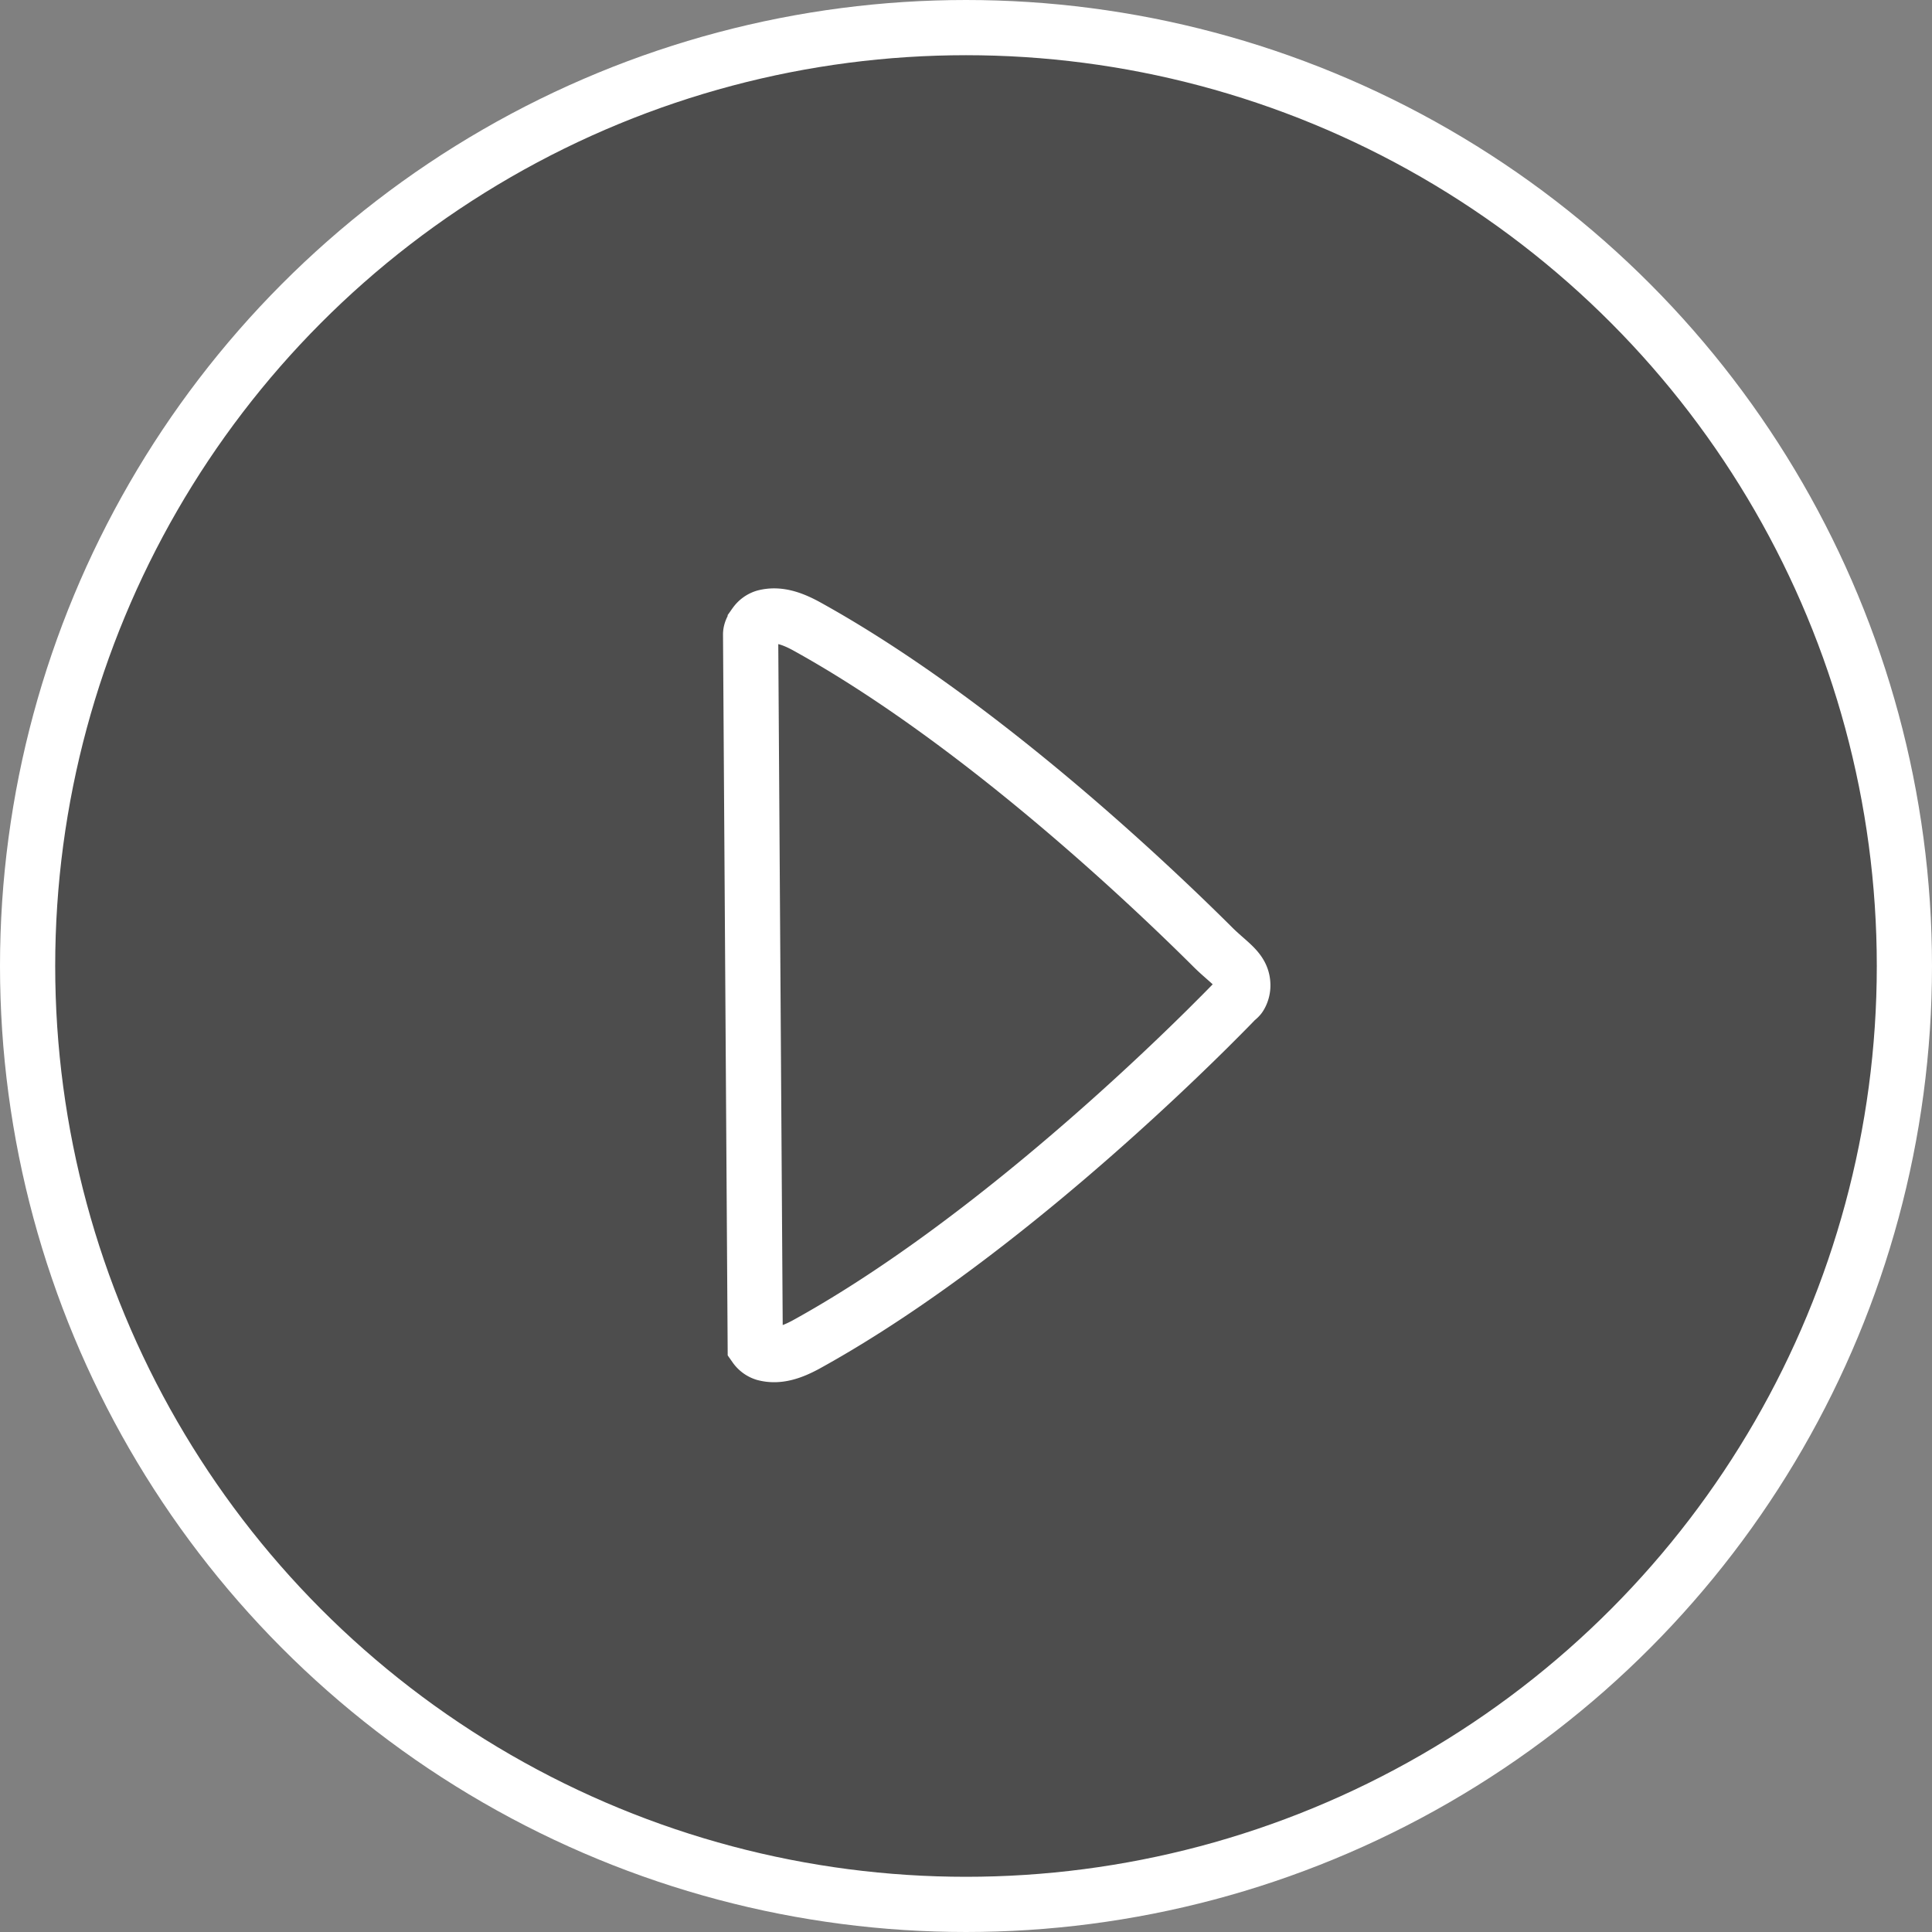
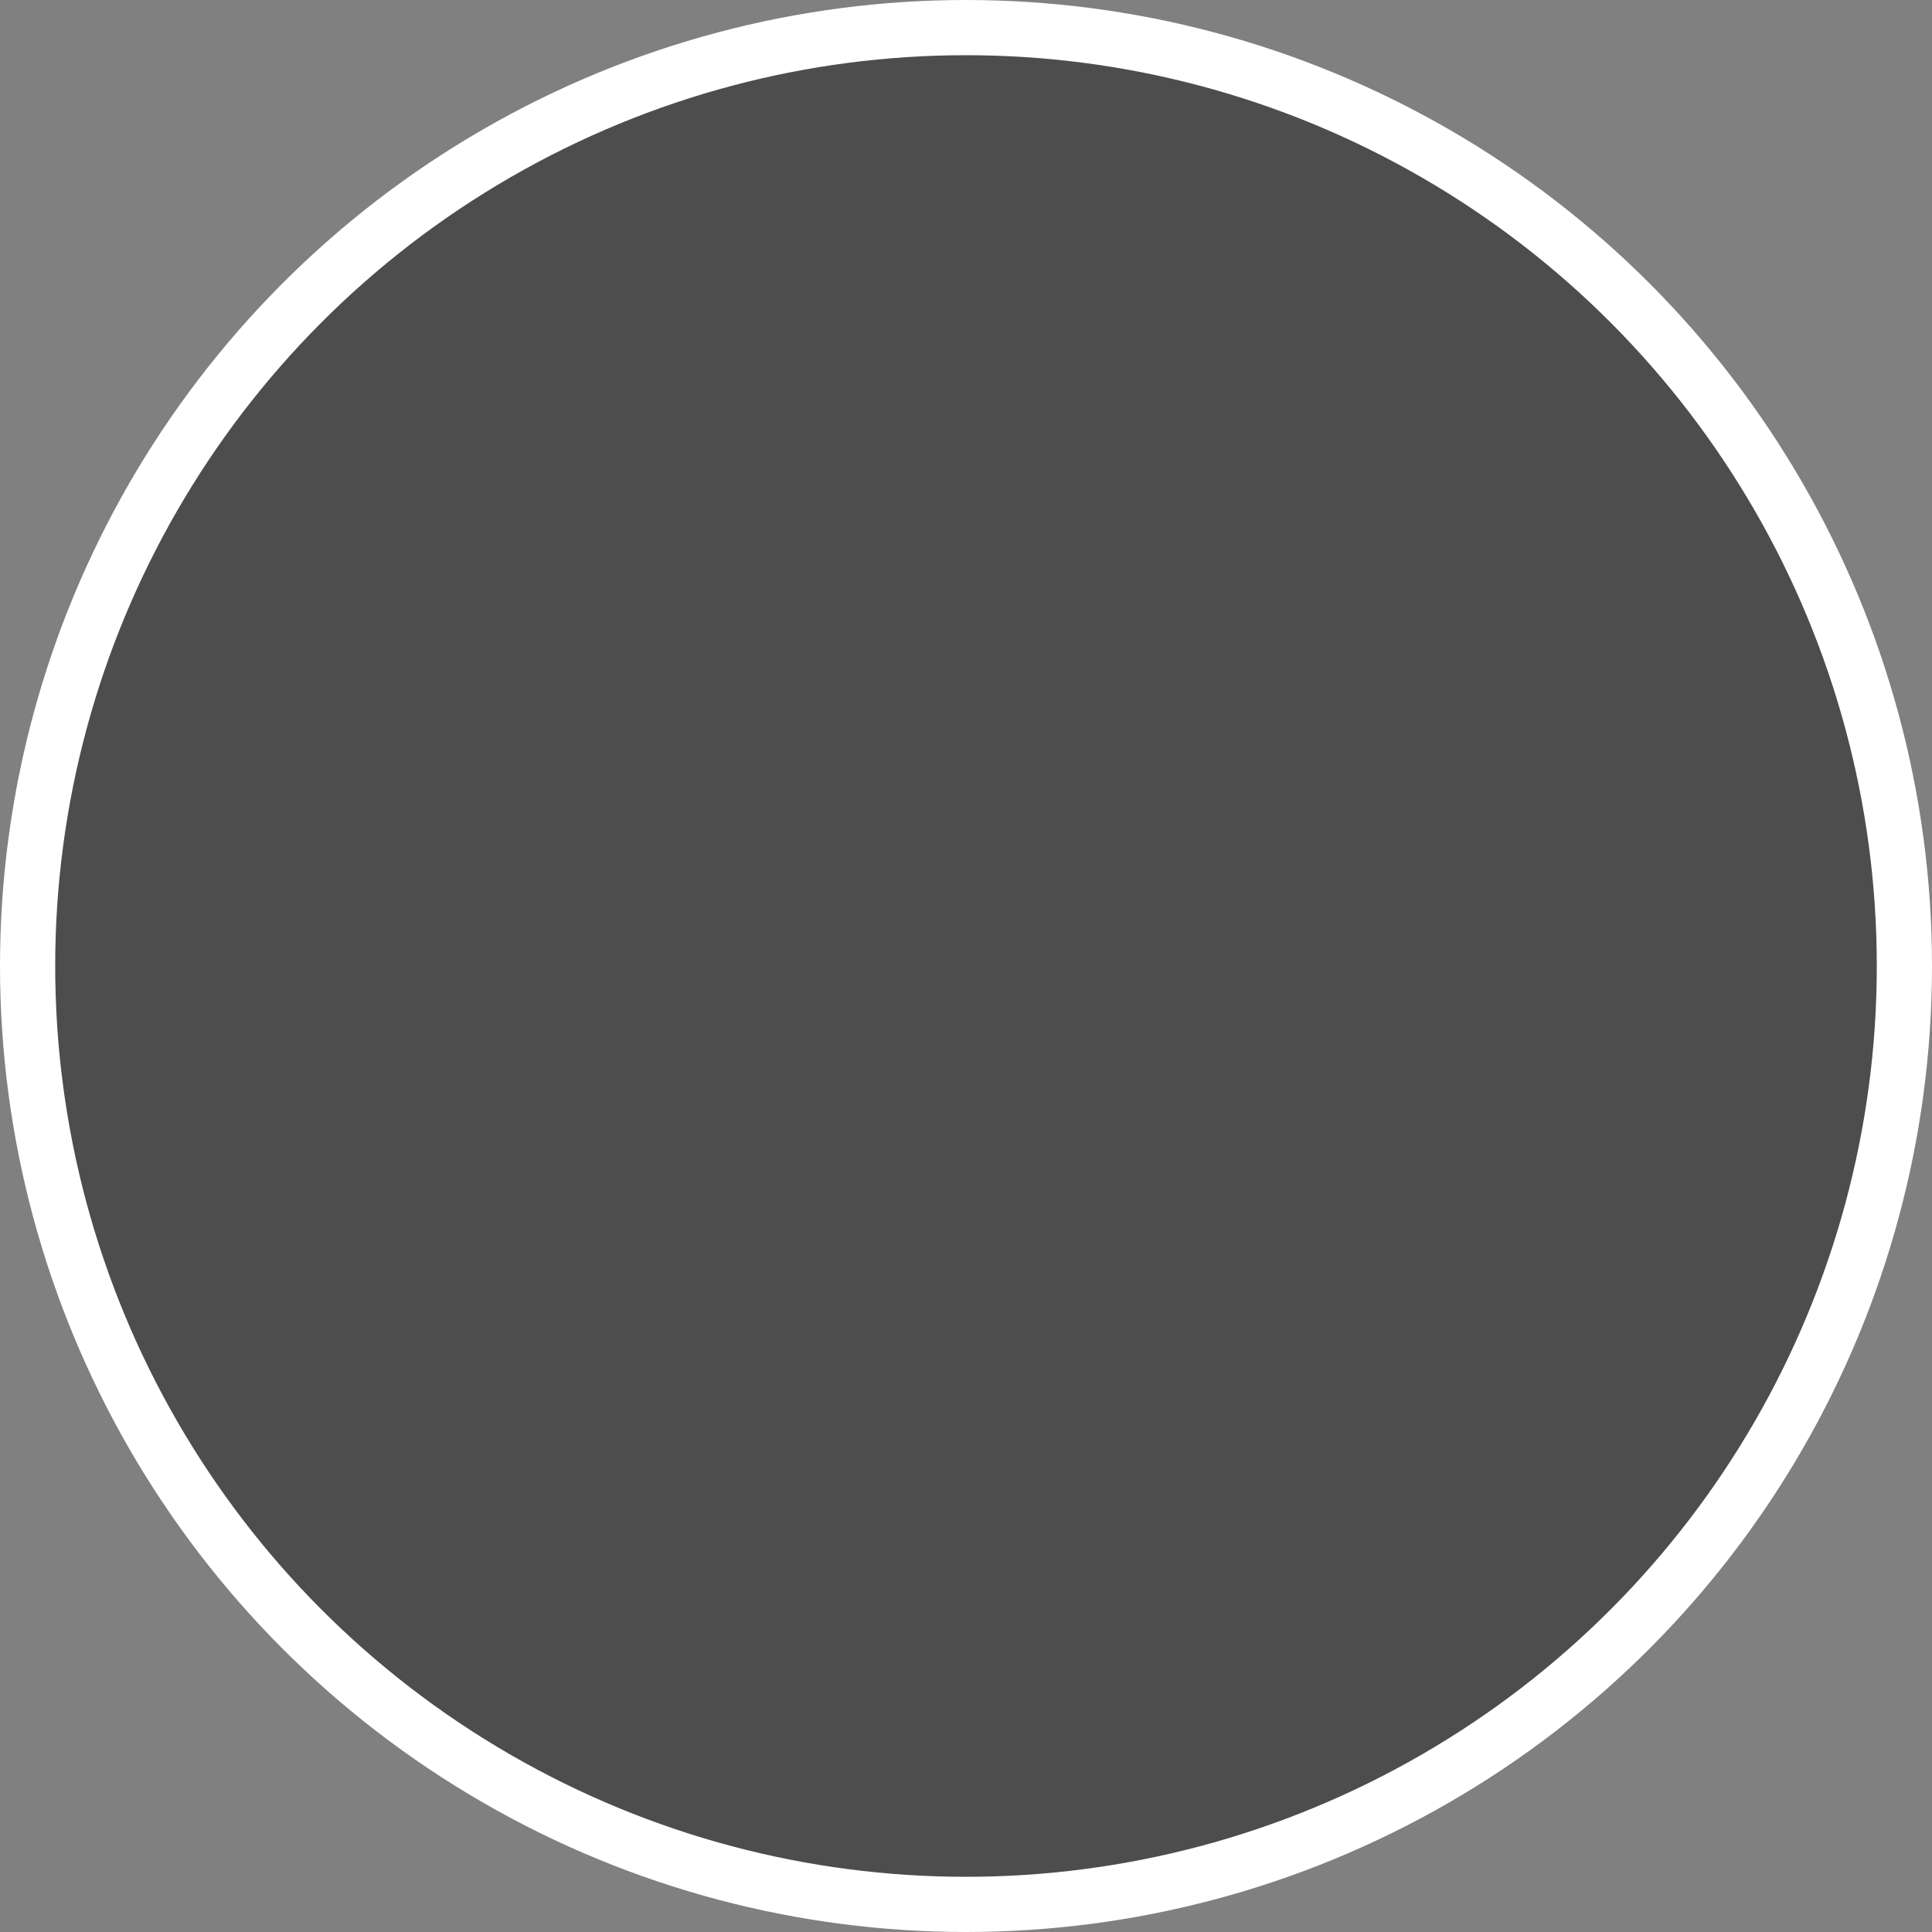
<svg xmlns="http://www.w3.org/2000/svg" width="35" height="35" viewBox="0 0 35 35">
  <rect x="0" y="0" width="35" height="35" fill="#808080" stroke="none" />
  <g stroke="#FFF" fill="none" fill-rule="evenodd">
    <circle fill-opacity=".75" fill="#3D3D3D" cx="17.5" cy="17.5" r="17" />
-     <path d="M13.598 11.493c0-.062.038-.13.084-.19a.325.325 0 0 1 .165-.121c.254-.068.503.024.745.153 3.111 1.714 6.22 4.67 7.357 5.8.31.315.566.429.566.717 0 .122-.06.203-.06.203s-.021.027-.062.057c-.045.048-.133.138-.259.265l-.266.266c-1.219 1.206-4.245 4.051-7.27 5.717-.248.133-.497.225-.75.157a.323.323 0 0 1-.166-.122z" />
  </g>
</svg>